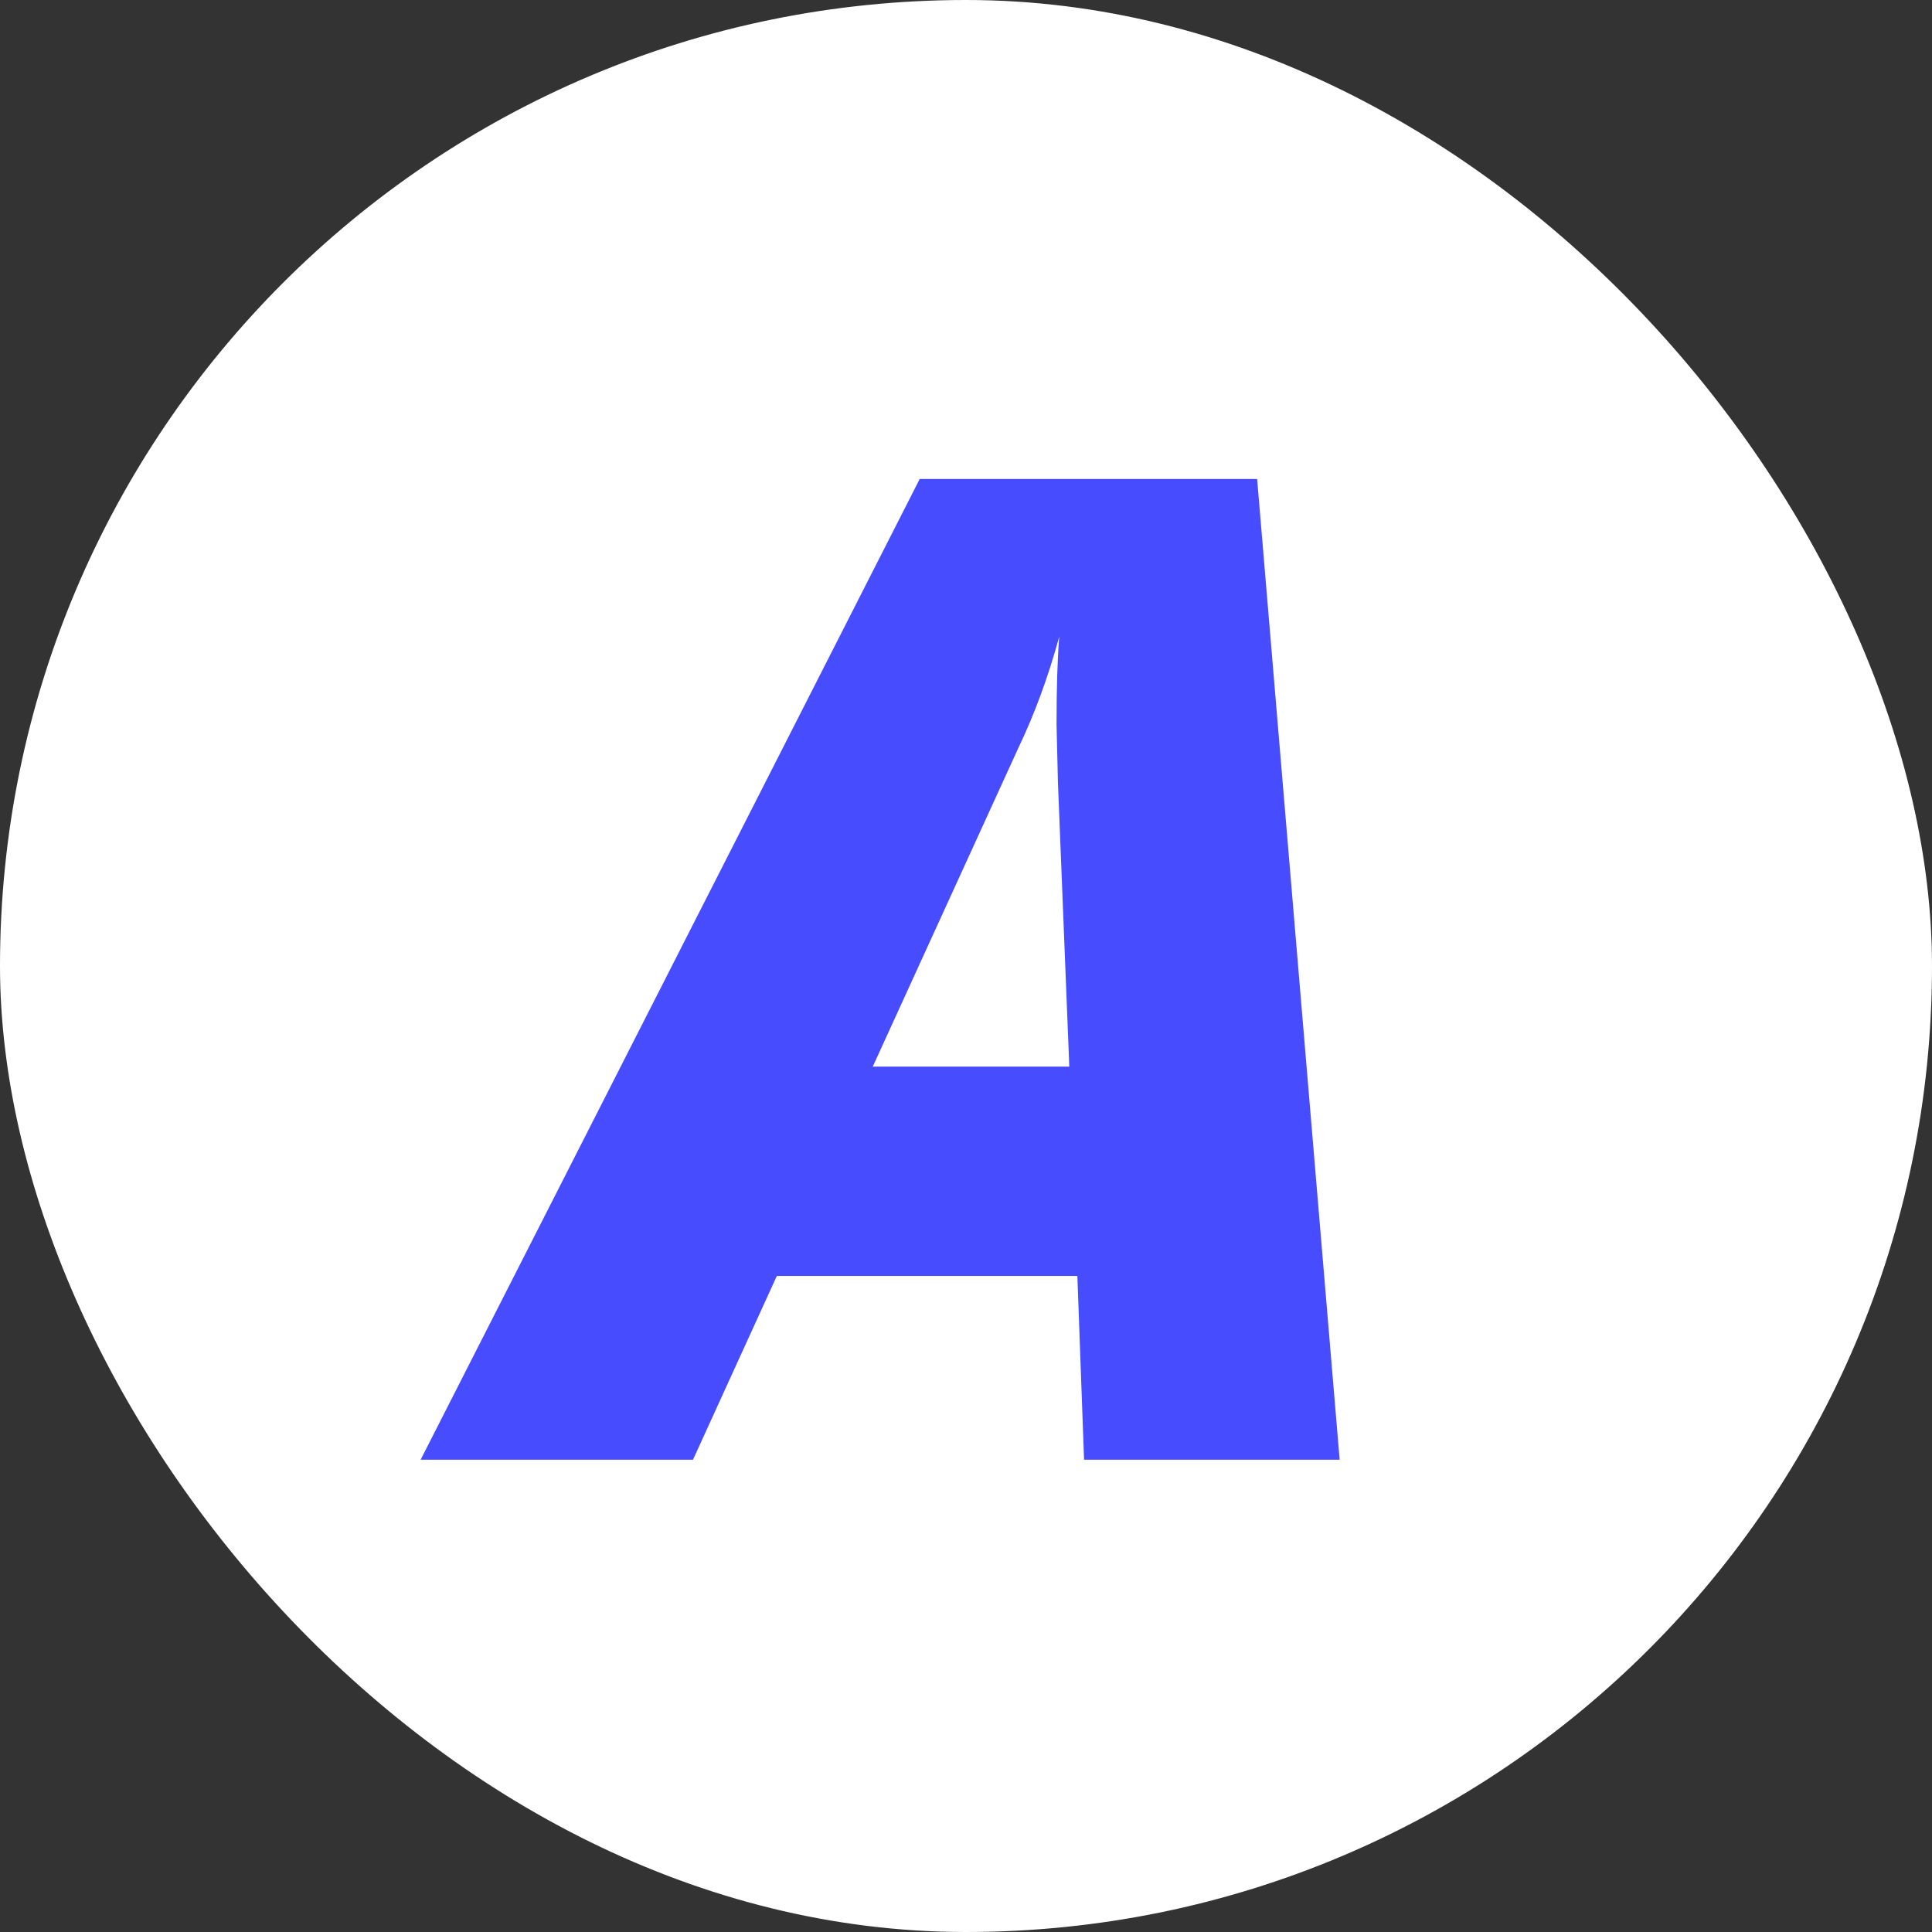
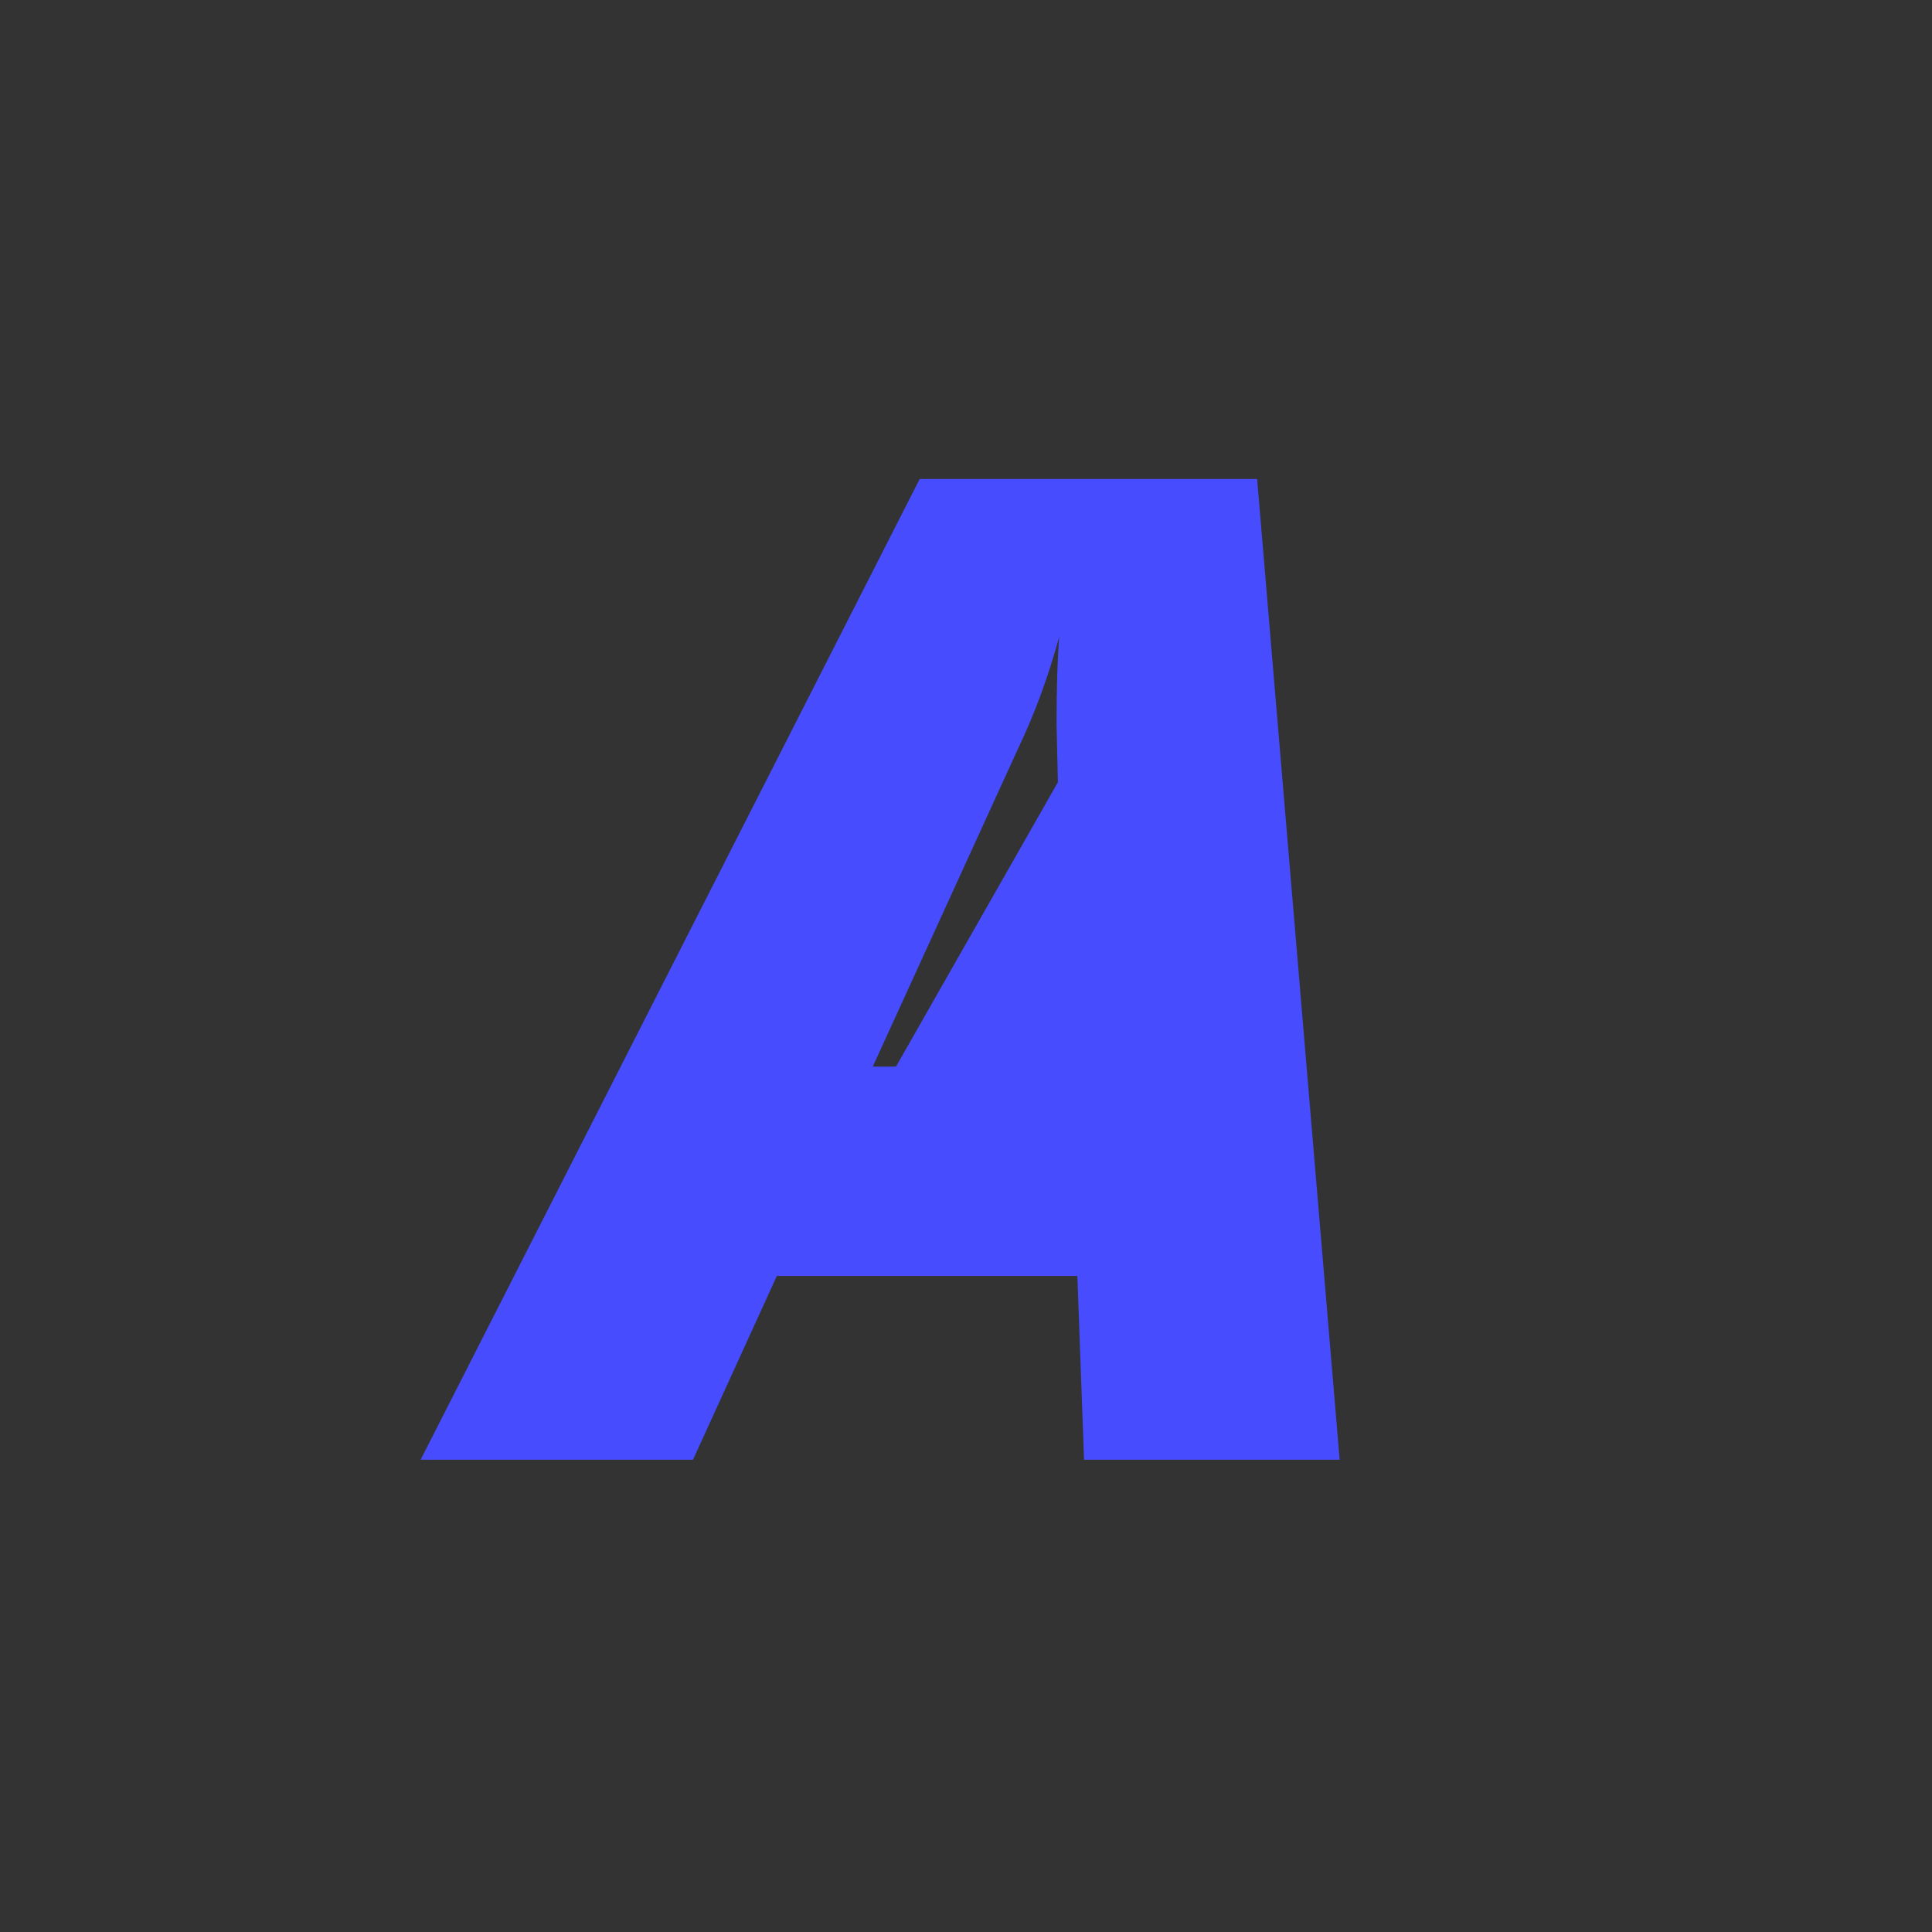
<svg xmlns="http://www.w3.org/2000/svg" width="45" height="45" viewBox="0 0 45 45" fill="none">
  <rect x="0" y="0" width="45" height="45" fill="#333333" stroke="none" />
-   <rect width="45" height="45" rx="22.5" fill="white" />
-   <path d="M18.094 29.719L16.141 34H9.797L21.422 11.156H29.281L31.203 34H25.25L25.094 29.719H18.094ZM24.906 24.844L24.641 18.219L24.609 16.875C24.609 16.021 24.63 15.338 24.672 14.828C24.412 15.776 24.094 16.641 23.719 17.422L20.328 24.844H24.906Z" fill="#474DFF" />
+   <path d="M18.094 29.719L16.141 34H9.797L21.422 11.156H29.281L31.203 34H25.25L25.094 29.719H18.094ZL24.641 18.219L24.609 16.875C24.609 16.021 24.63 15.338 24.672 14.828C24.412 15.776 24.094 16.641 23.719 17.422L20.328 24.844H24.906Z" fill="#474DFF" />
</svg>